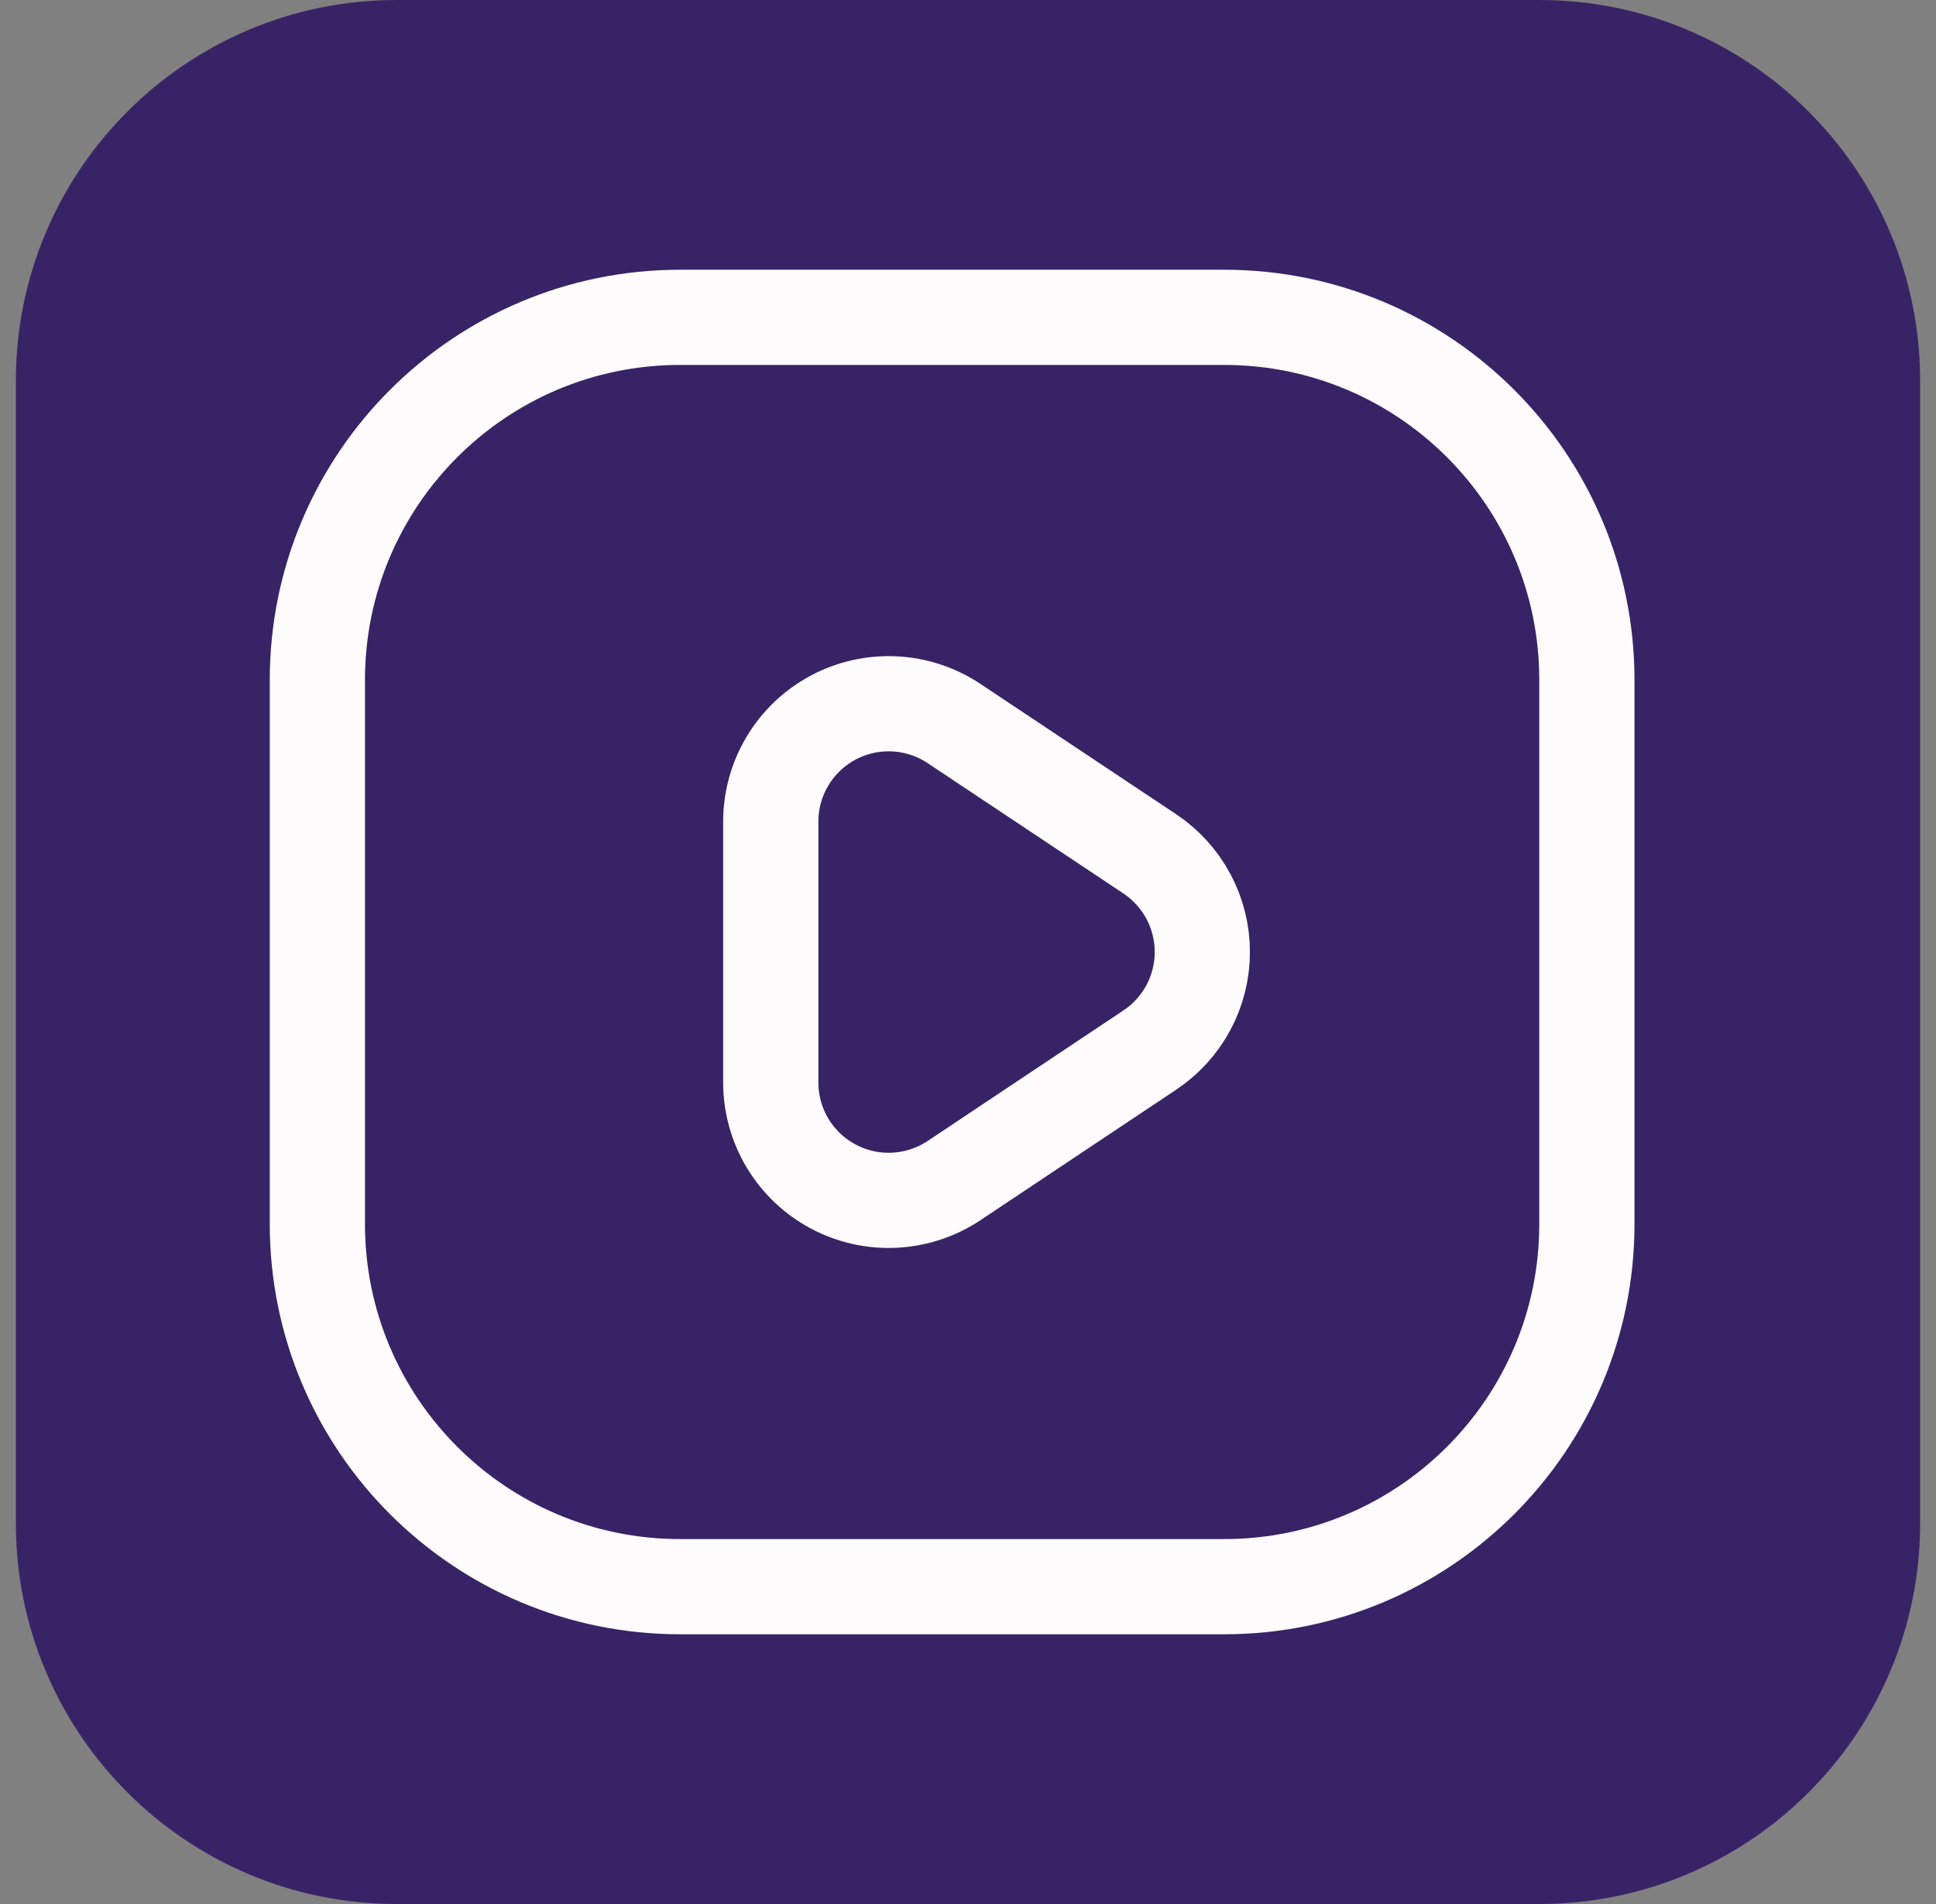
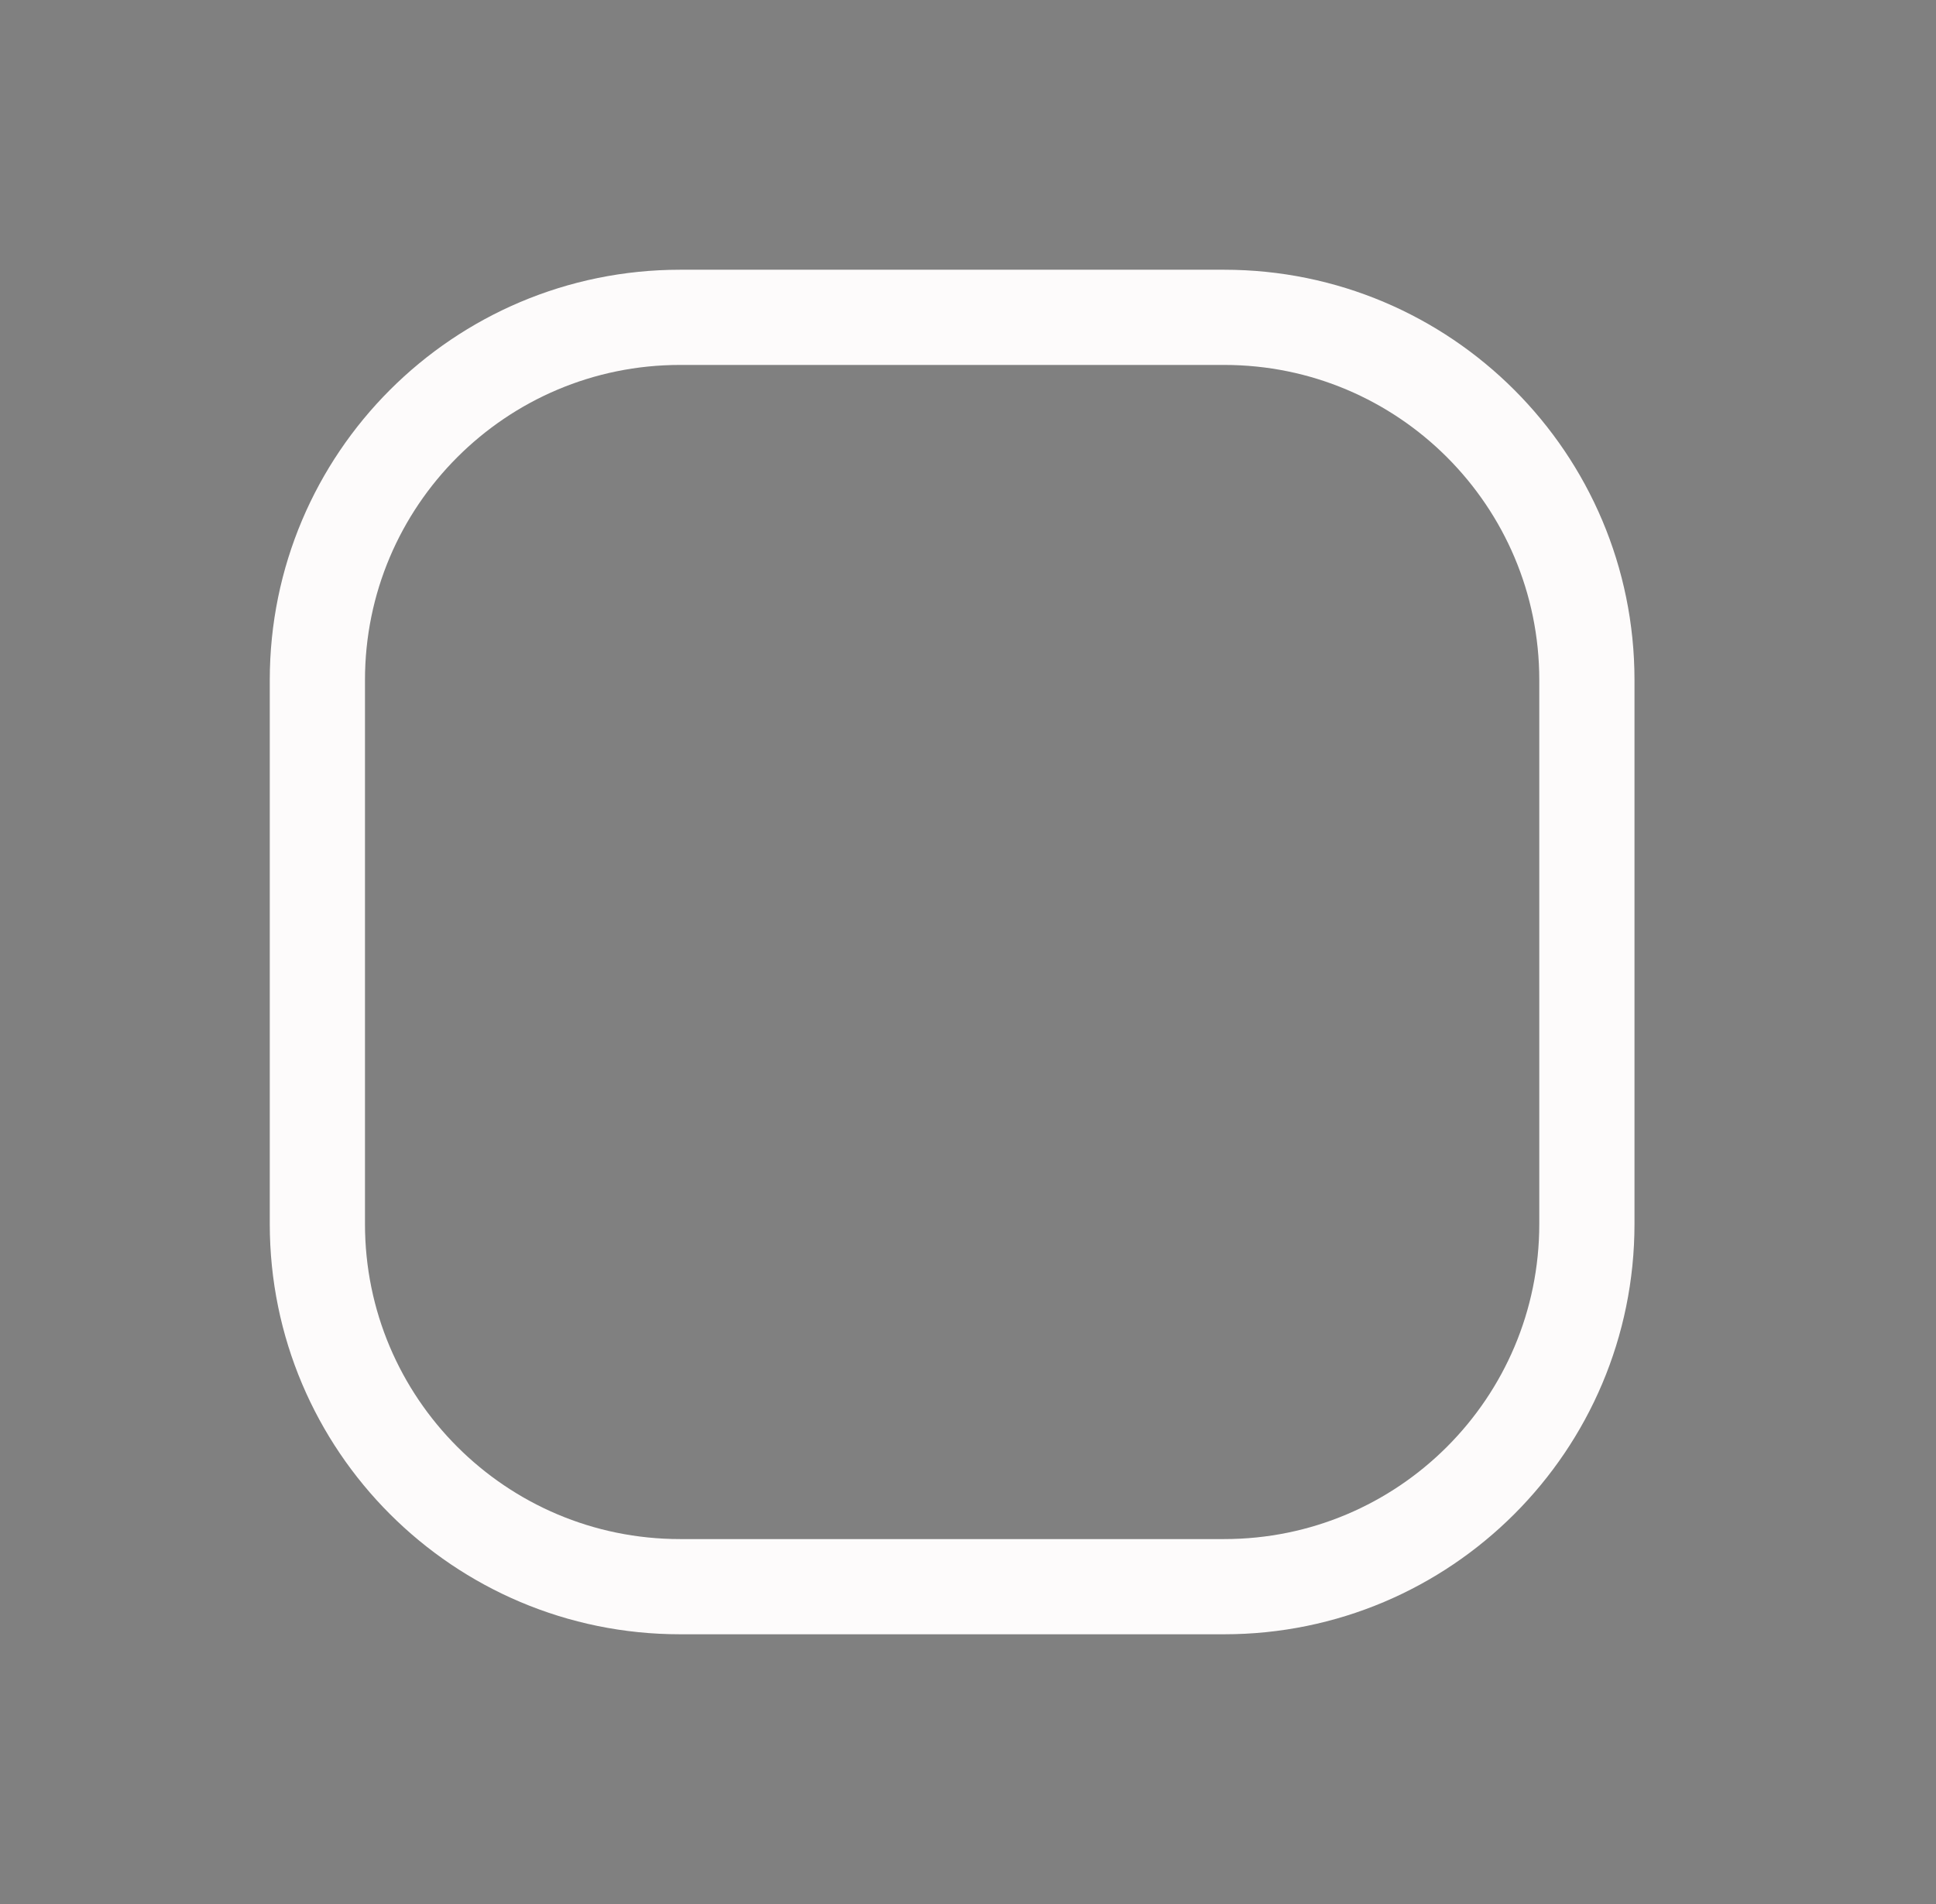
<svg xmlns="http://www.w3.org/2000/svg" width="61" height="60" viewBox="0 0 61 60" fill="none">
  <rect x="0" y="0" width="61" height="60" fill="#808080" stroke="none" />
-   <path d="M0.5 12C0.5 5.373 5.873 0 12.5 0H48.5C55.127 0 60.5 5.373 60.5 12V48C60.5 54.627 55.127 60 48.5 60H12.5C5.873 60 0.5 54.627 0.5 48V12Z" fill="#382366" />
-   <path d="M24.286 25.886V34.114C24.286 34.786 24.469 35.446 24.814 36.022C25.16 36.598 25.656 37.07 26.248 37.387C26.841 37.704 27.508 37.855 28.18 37.822C28.851 37.789 29.501 37.575 30.06 37.203L36.231 33.088C36.74 32.749 37.157 32.289 37.445 31.75C37.733 31.211 37.884 30.609 37.883 29.998C37.883 29.386 37.732 28.785 37.443 28.246C37.155 27.707 36.737 27.247 36.229 26.908L30.06 22.8C29.501 22.427 28.851 22.213 28.18 22.181C27.508 22.148 26.841 22.298 26.248 22.615C25.656 22.932 25.16 23.404 24.814 23.981C24.469 24.557 24.286 25.213 24.286 25.886Z" stroke="#FDFBFB" stroke-width="3" />
  <path d="M38.571 10H21.429C15.117 10 10 15.117 10 21.429V38.571C10 44.883 15.117 50 21.429 50H38.571C44.883 50 50 44.883 50 38.571V21.429C50 15.117 44.883 10 38.571 10Z" stroke="#FDFBFB" stroke-width="3" />
</svg>